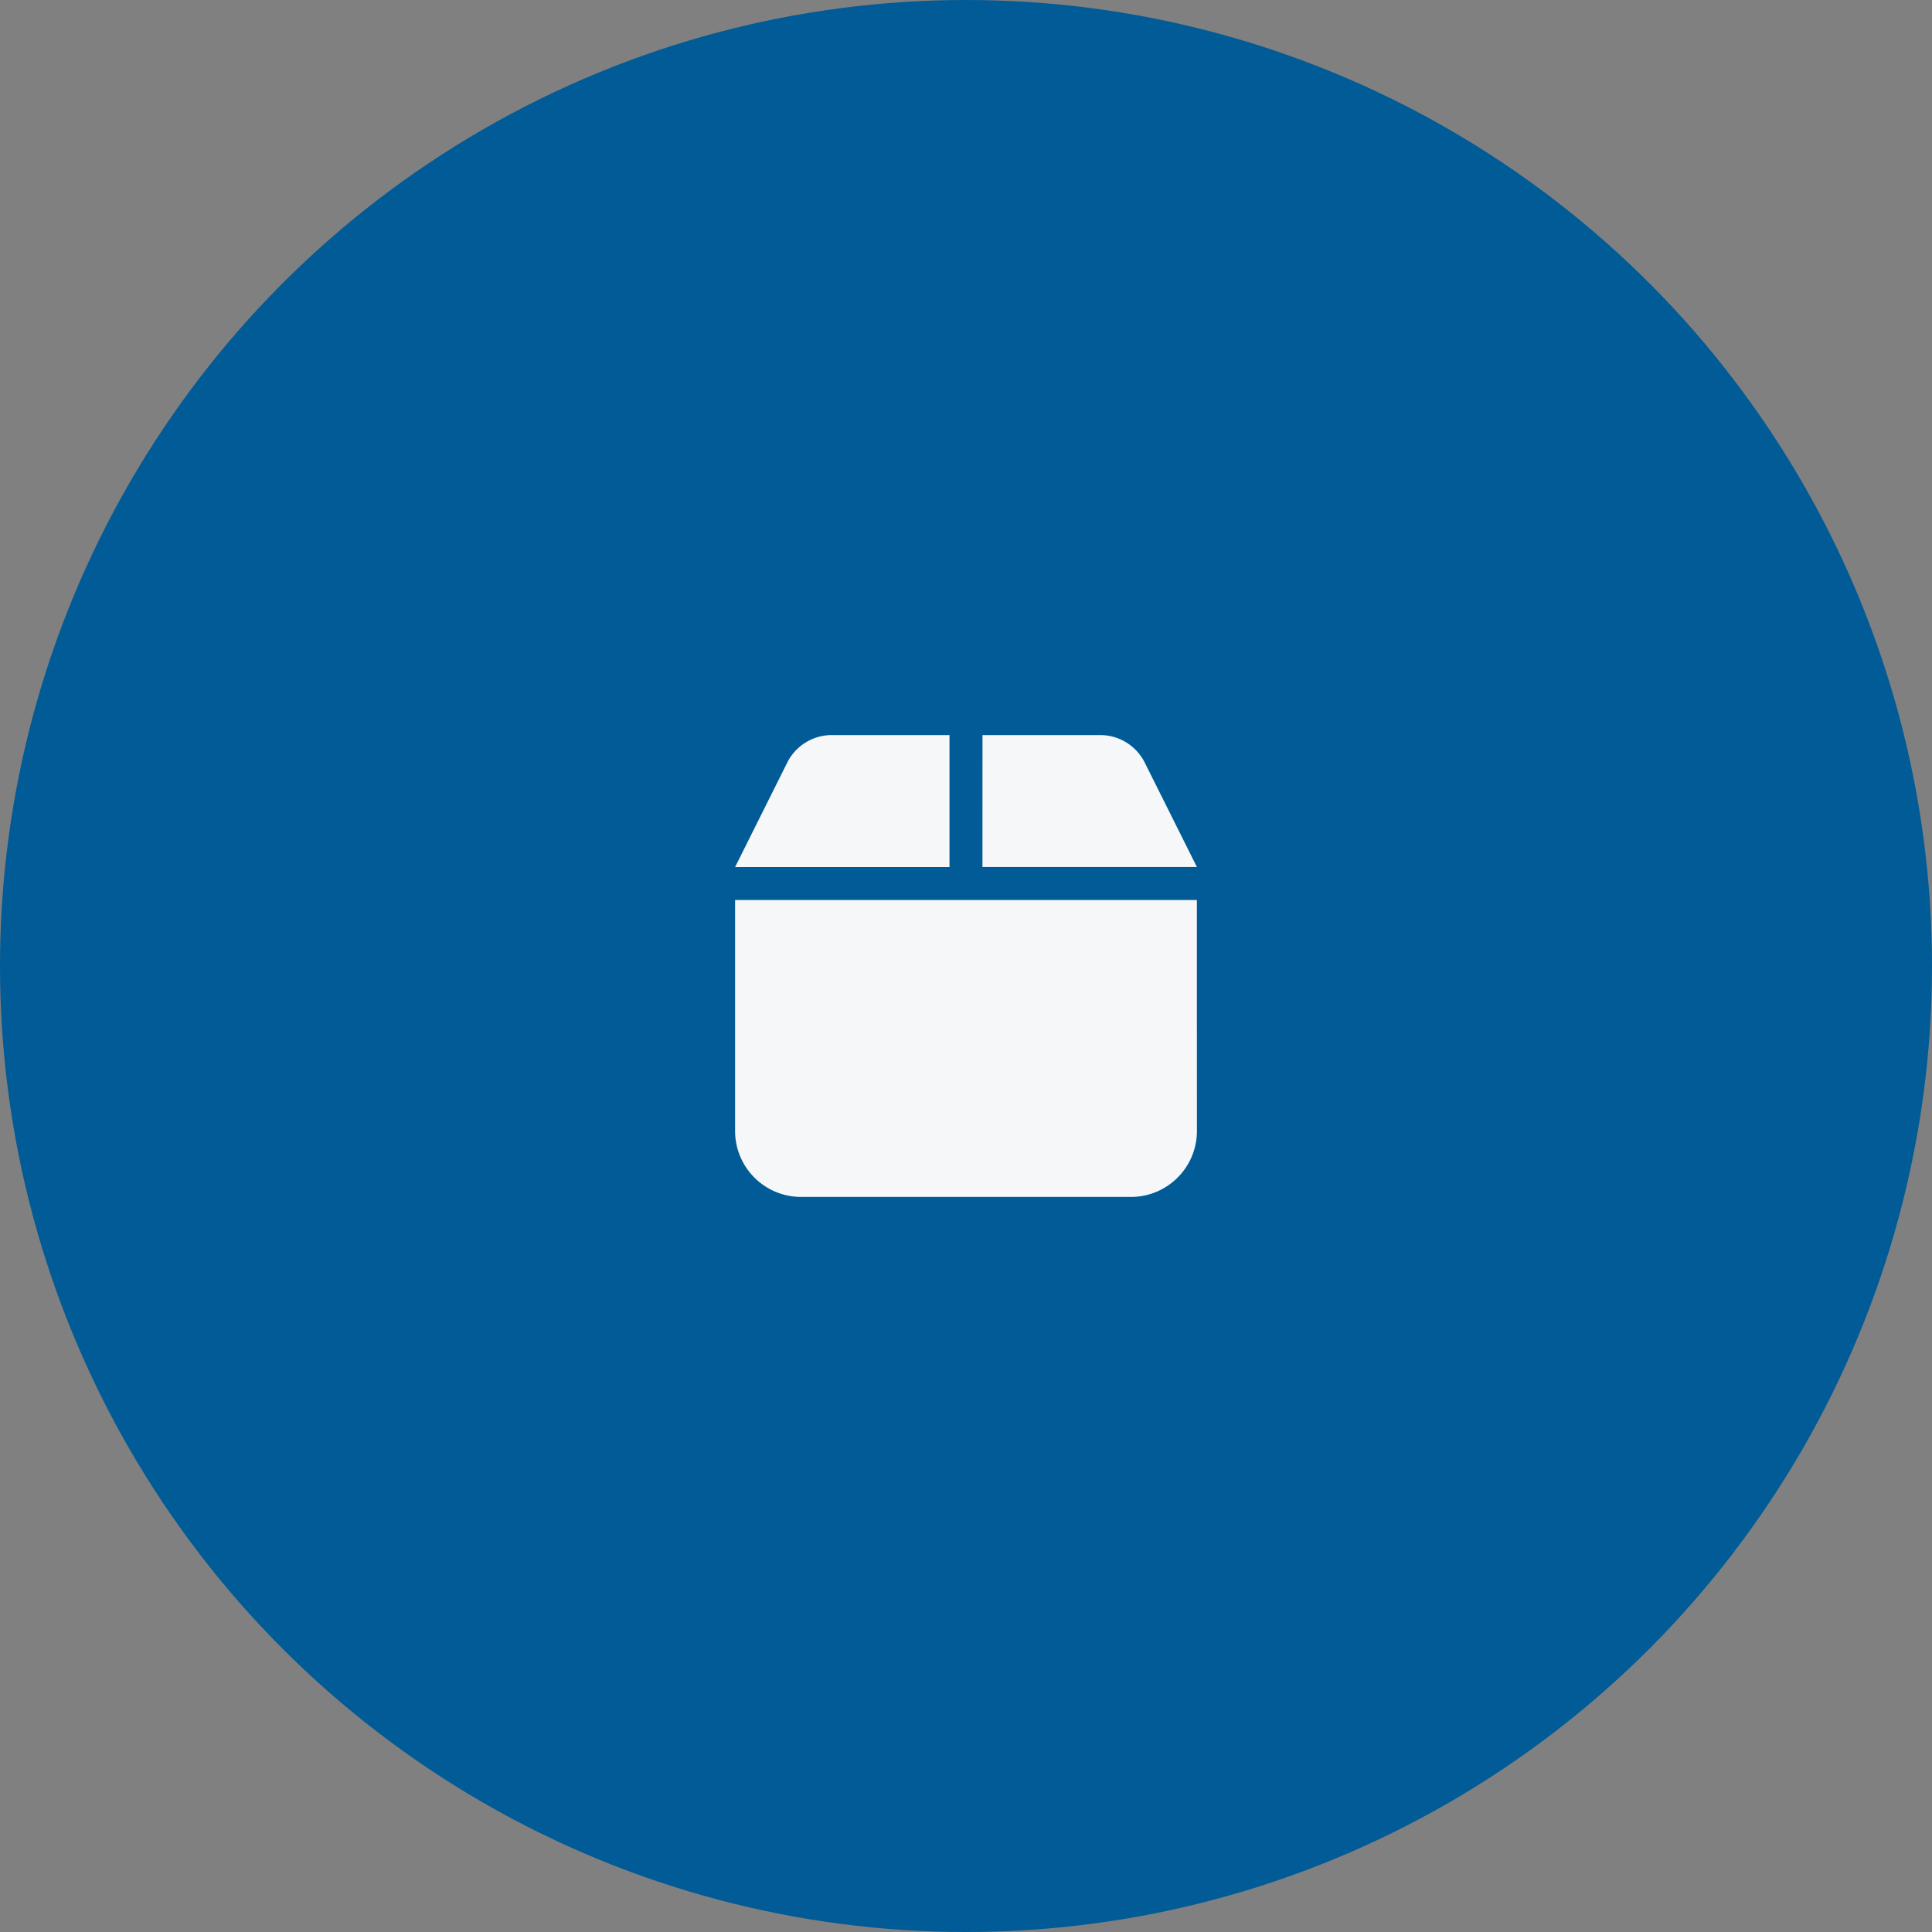
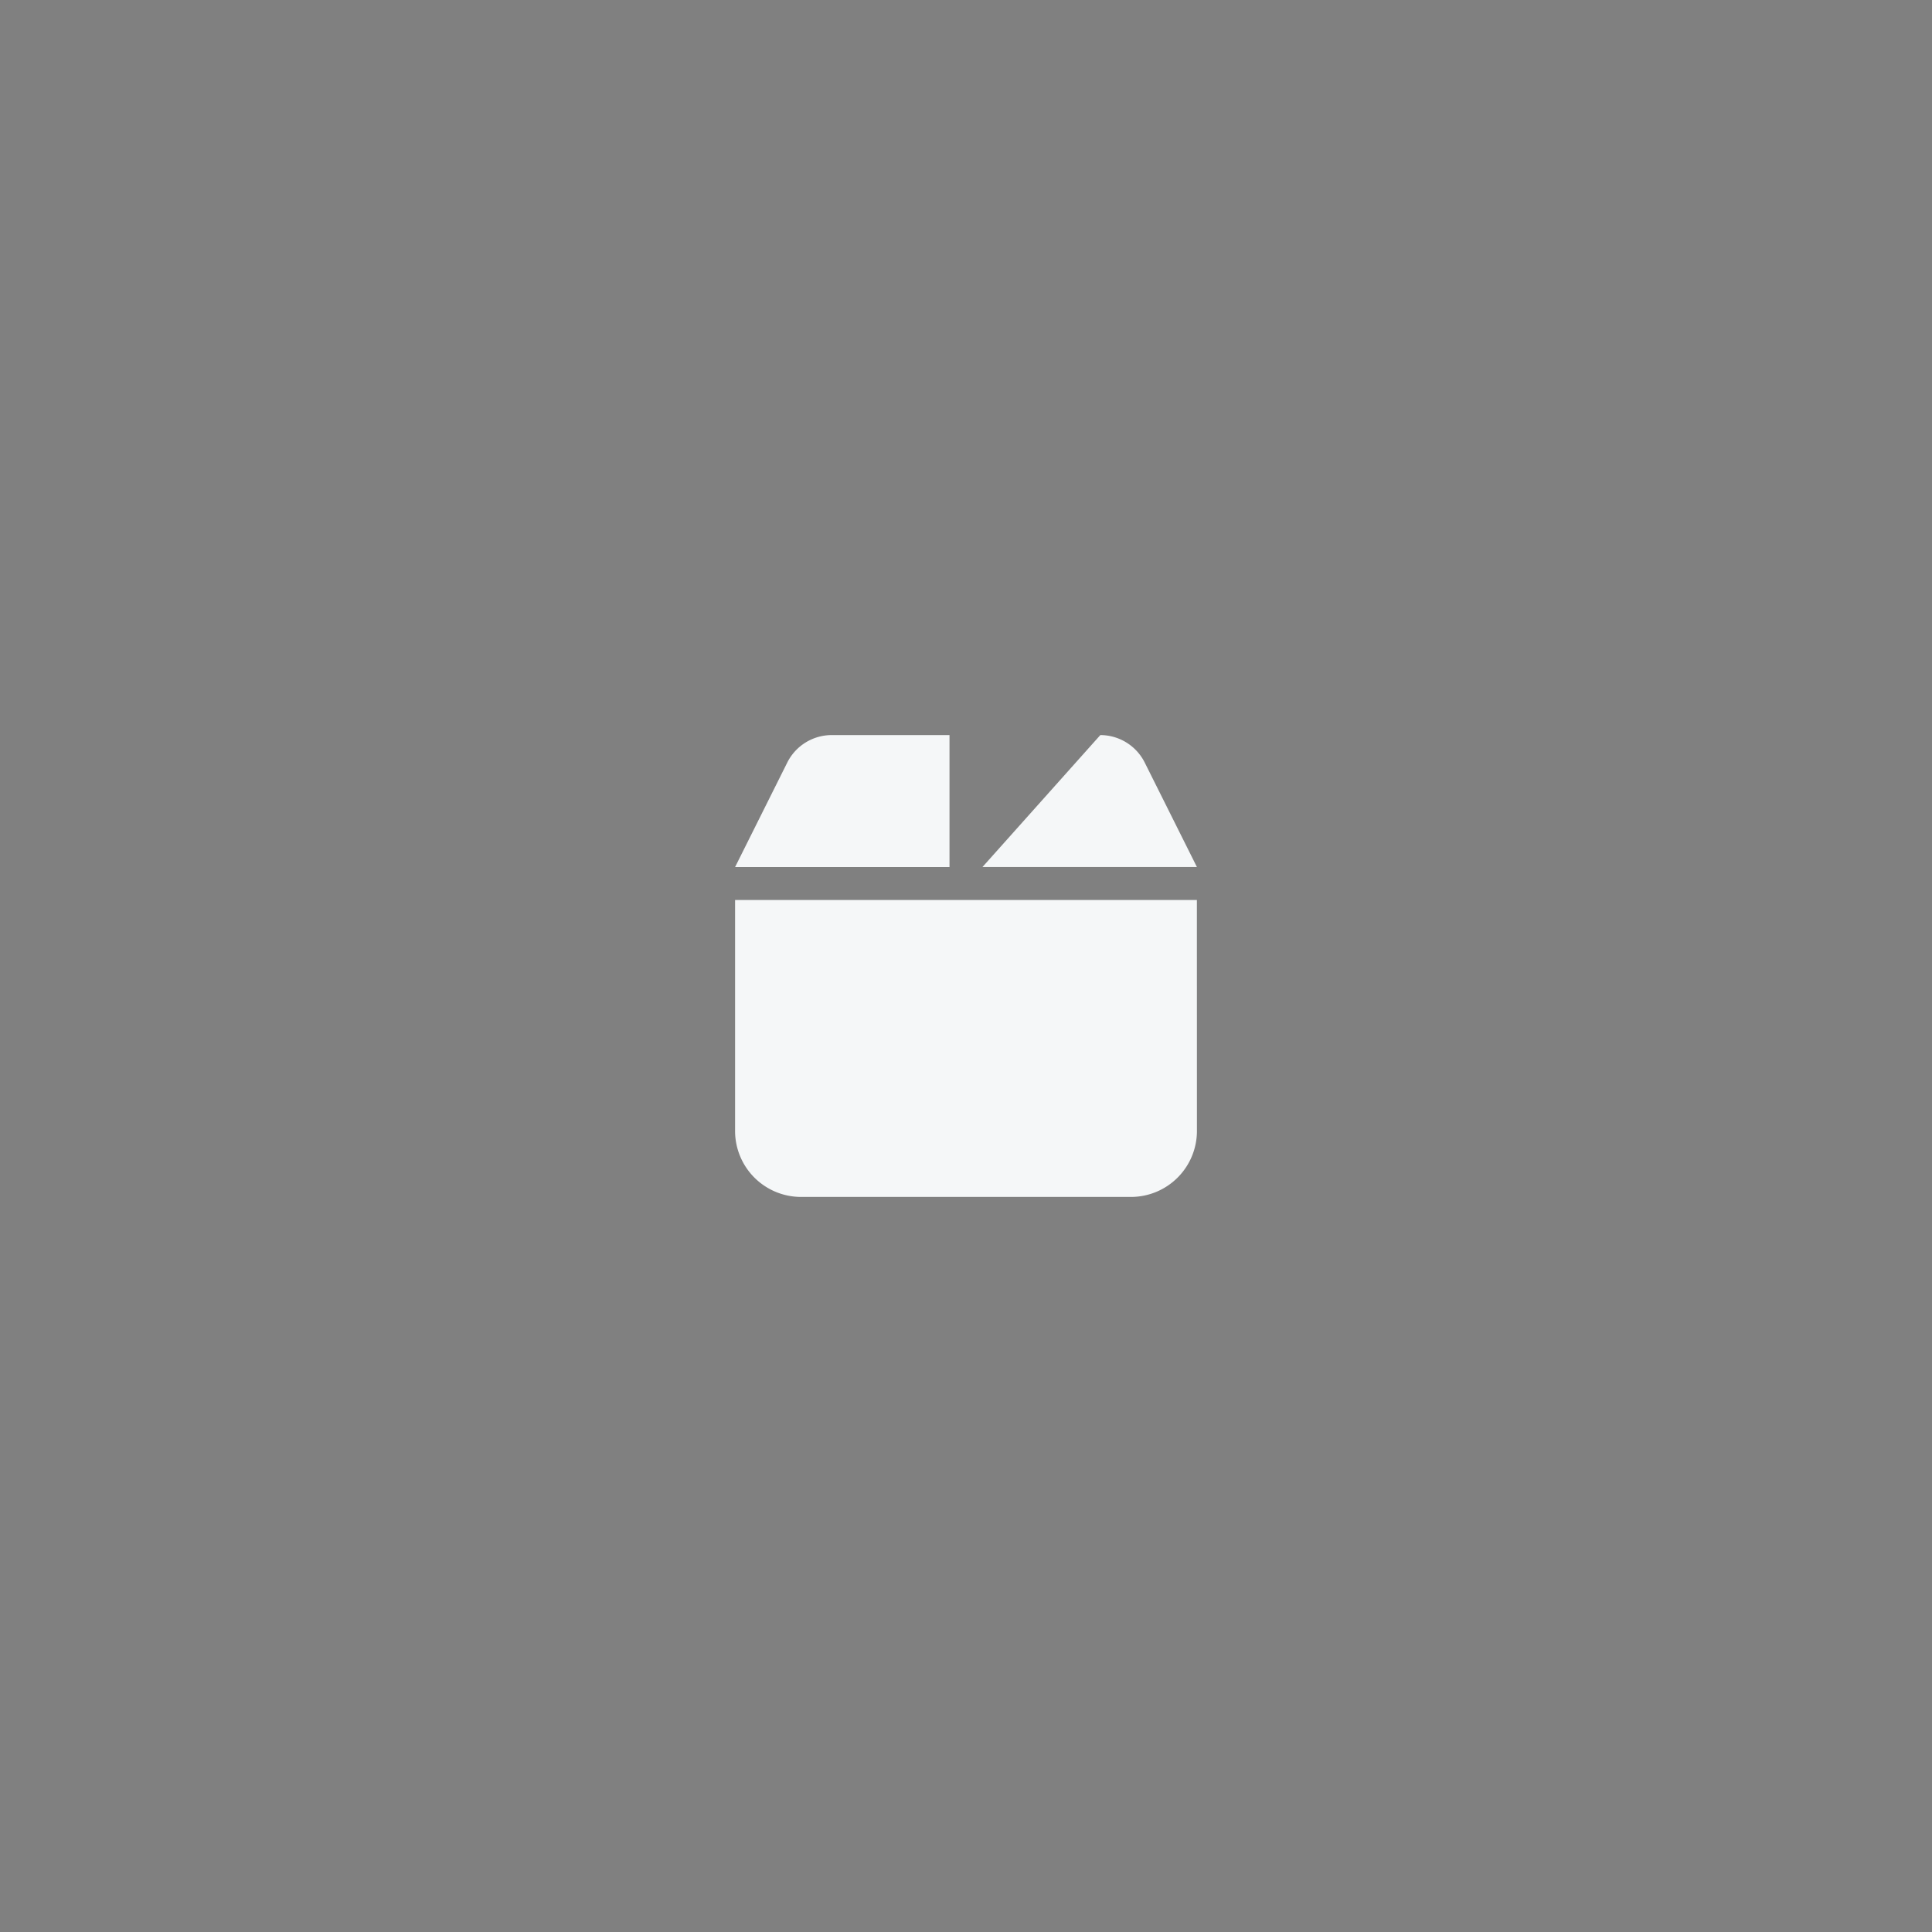
<svg xmlns="http://www.w3.org/2000/svg" width="202" height="202" viewBox="0 0 202 202">
  <rect x="0" y="0" width="202" height="202" fill="#808080" stroke="none" />
  <g id="グループ_4481" data-name="グループ 4481" transform="translate(-299 -2710)">
-     <circle id="楕円形_37" data-name="楕円形 37" cx="101" cy="101" r="101" transform="translate(299 2710)" fill="#005b97" />
    <g id="グループ_4480" data-name="グループ 4480">
-       <path id="box-solid" d="M5.465,34.856,0,45.8H22.419V32H10.1A5.2,5.2,0,0,0,5.465,34.856Zm20.4,10.94H48.287l-5.465-10.94A5.2,5.2,0,0,0,38.188,32H25.868Zm22.419,3.449H0V73.389a6.9,6.9,0,0,0,6.9,6.9H41.389a6.9,6.9,0,0,0,6.9-6.9Z" transform="translate(375.856 2754.856)" fill="#f5f7f8" />
+       <path id="box-solid" d="M5.465,34.856,0,45.8H22.419V32H10.1A5.2,5.2,0,0,0,5.465,34.856Zm20.4,10.94H48.287l-5.465-10.94A5.2,5.2,0,0,0,38.188,32Zm22.419,3.449H0V73.389a6.9,6.9,0,0,0,6.9,6.9H41.389a6.9,6.9,0,0,0,6.9-6.9Z" transform="translate(375.856 2754.856)" fill="#f5f7f8" />
      <rect id="長方形_2779" data-name="長方形 2779" width="60" height="60" transform="translate(370 2781)" fill="none" />
    </g>
  </g>
</svg>